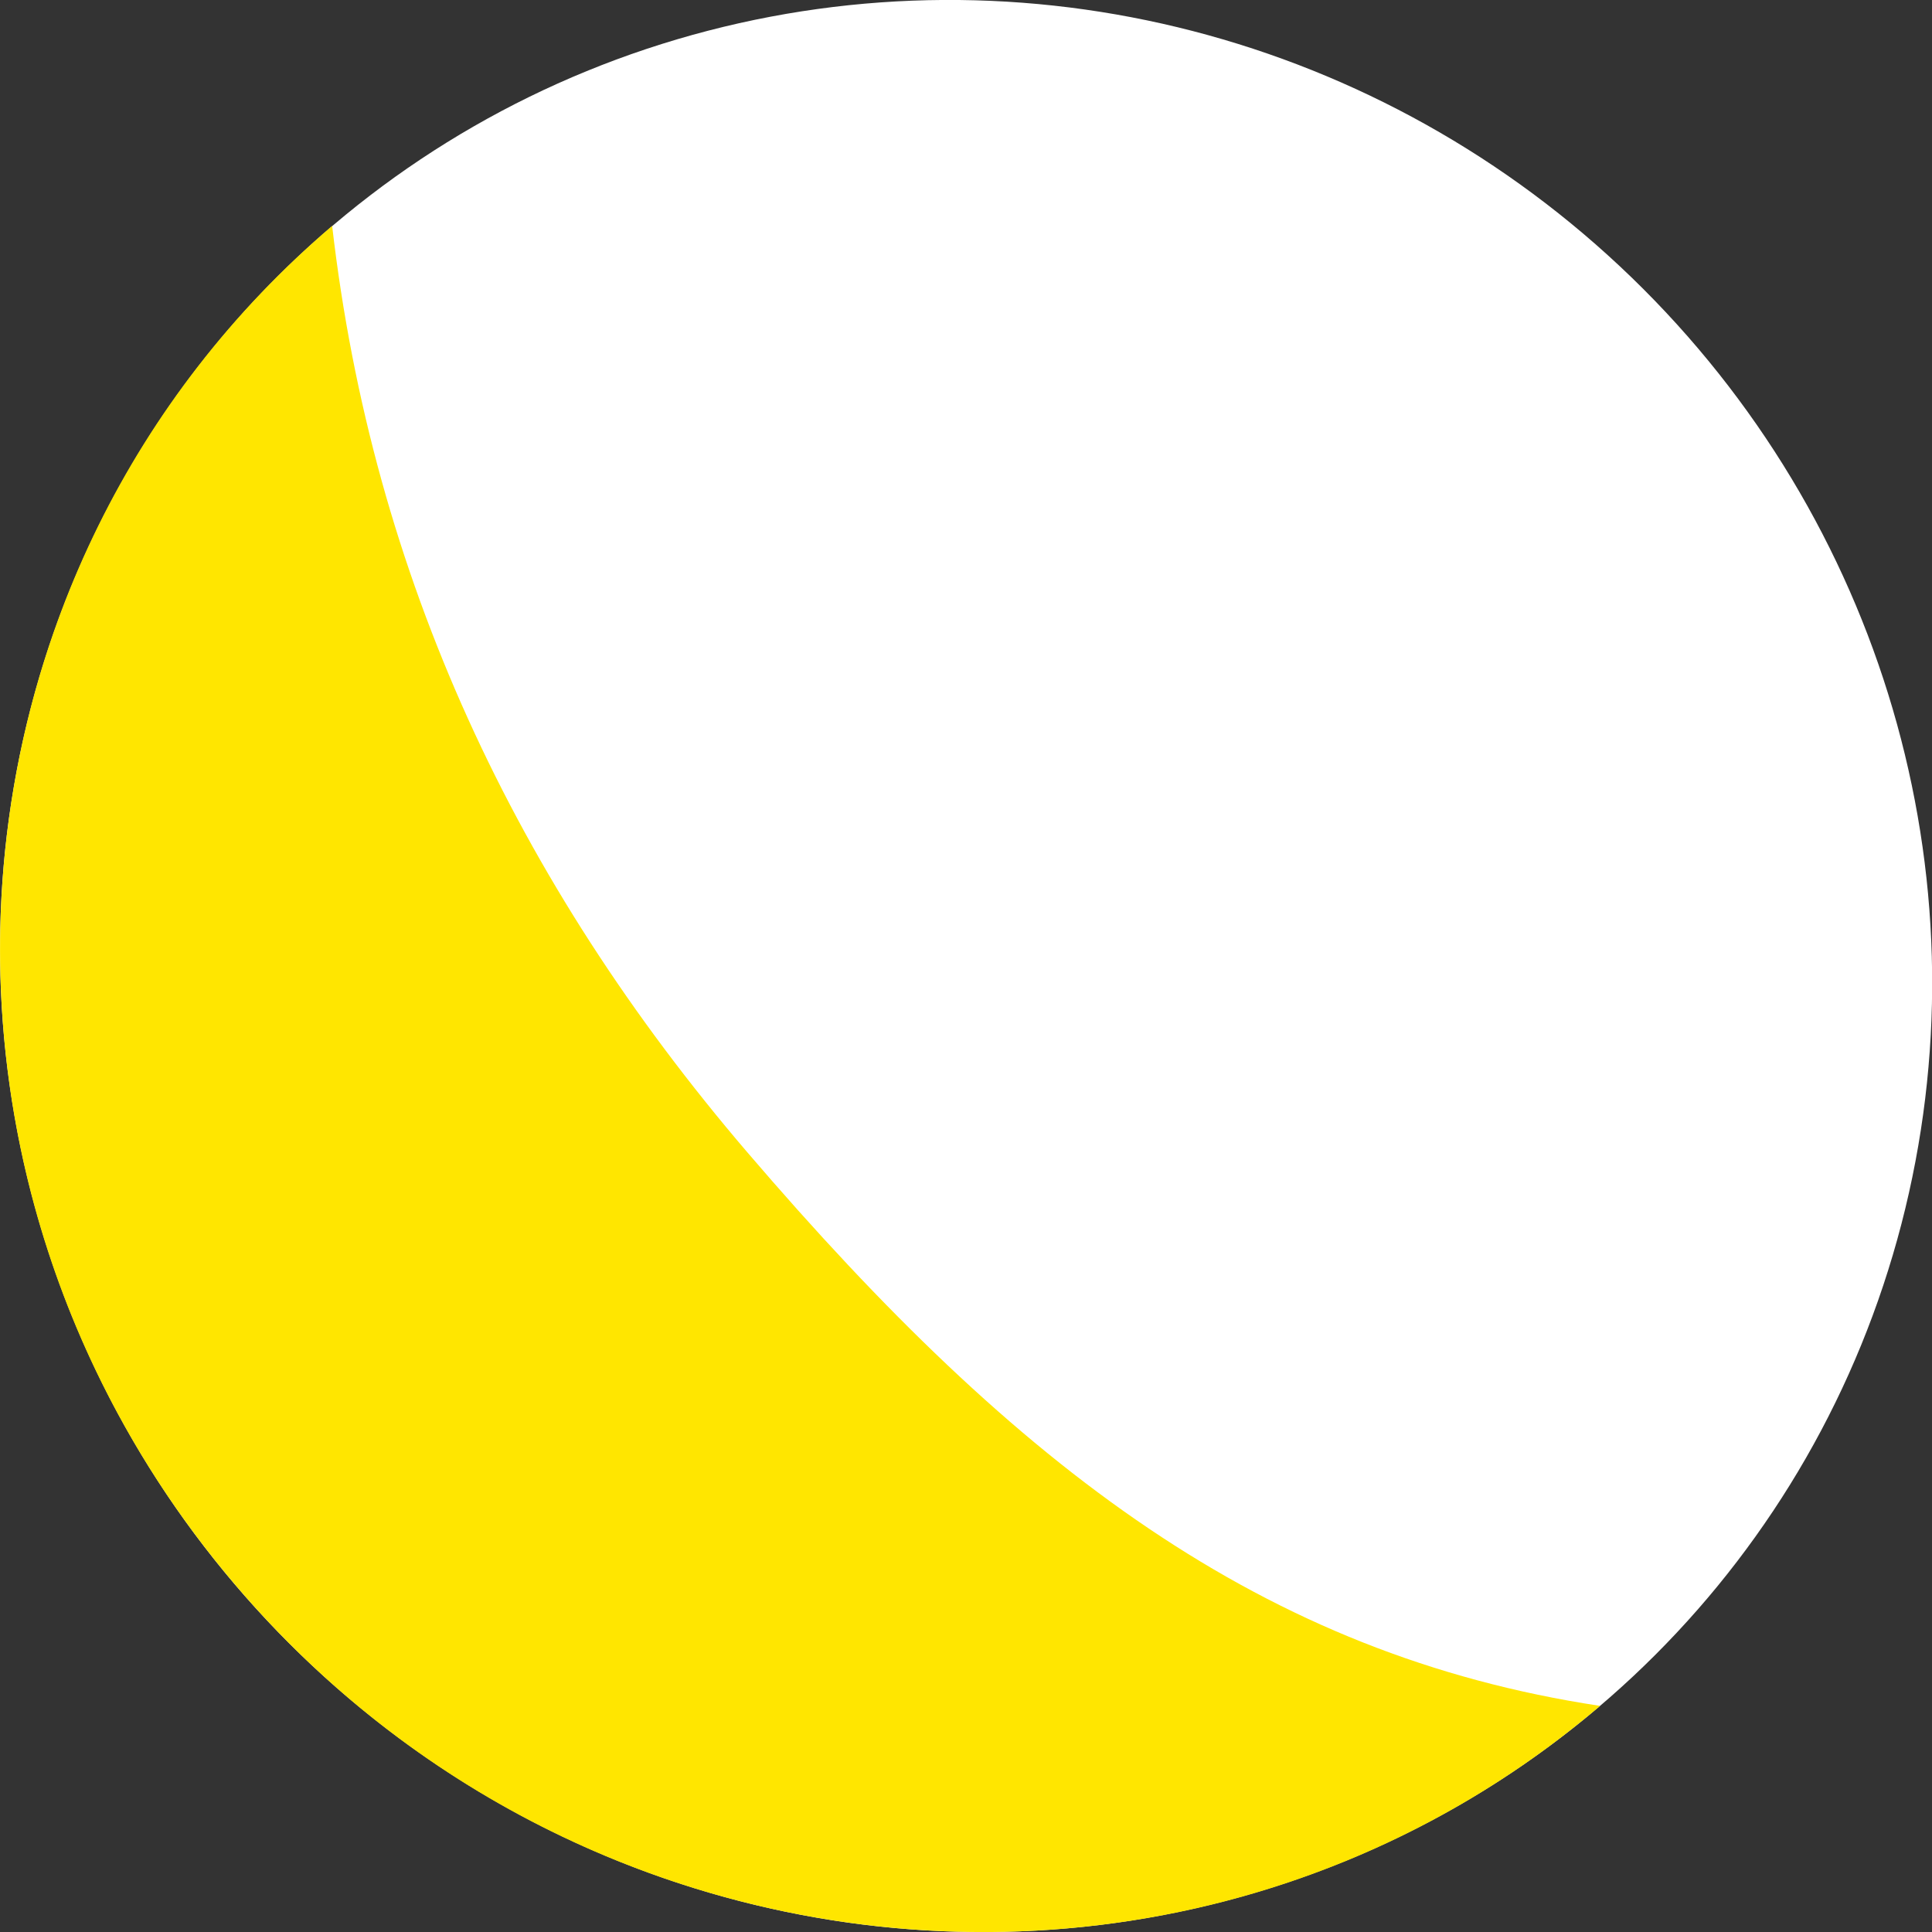
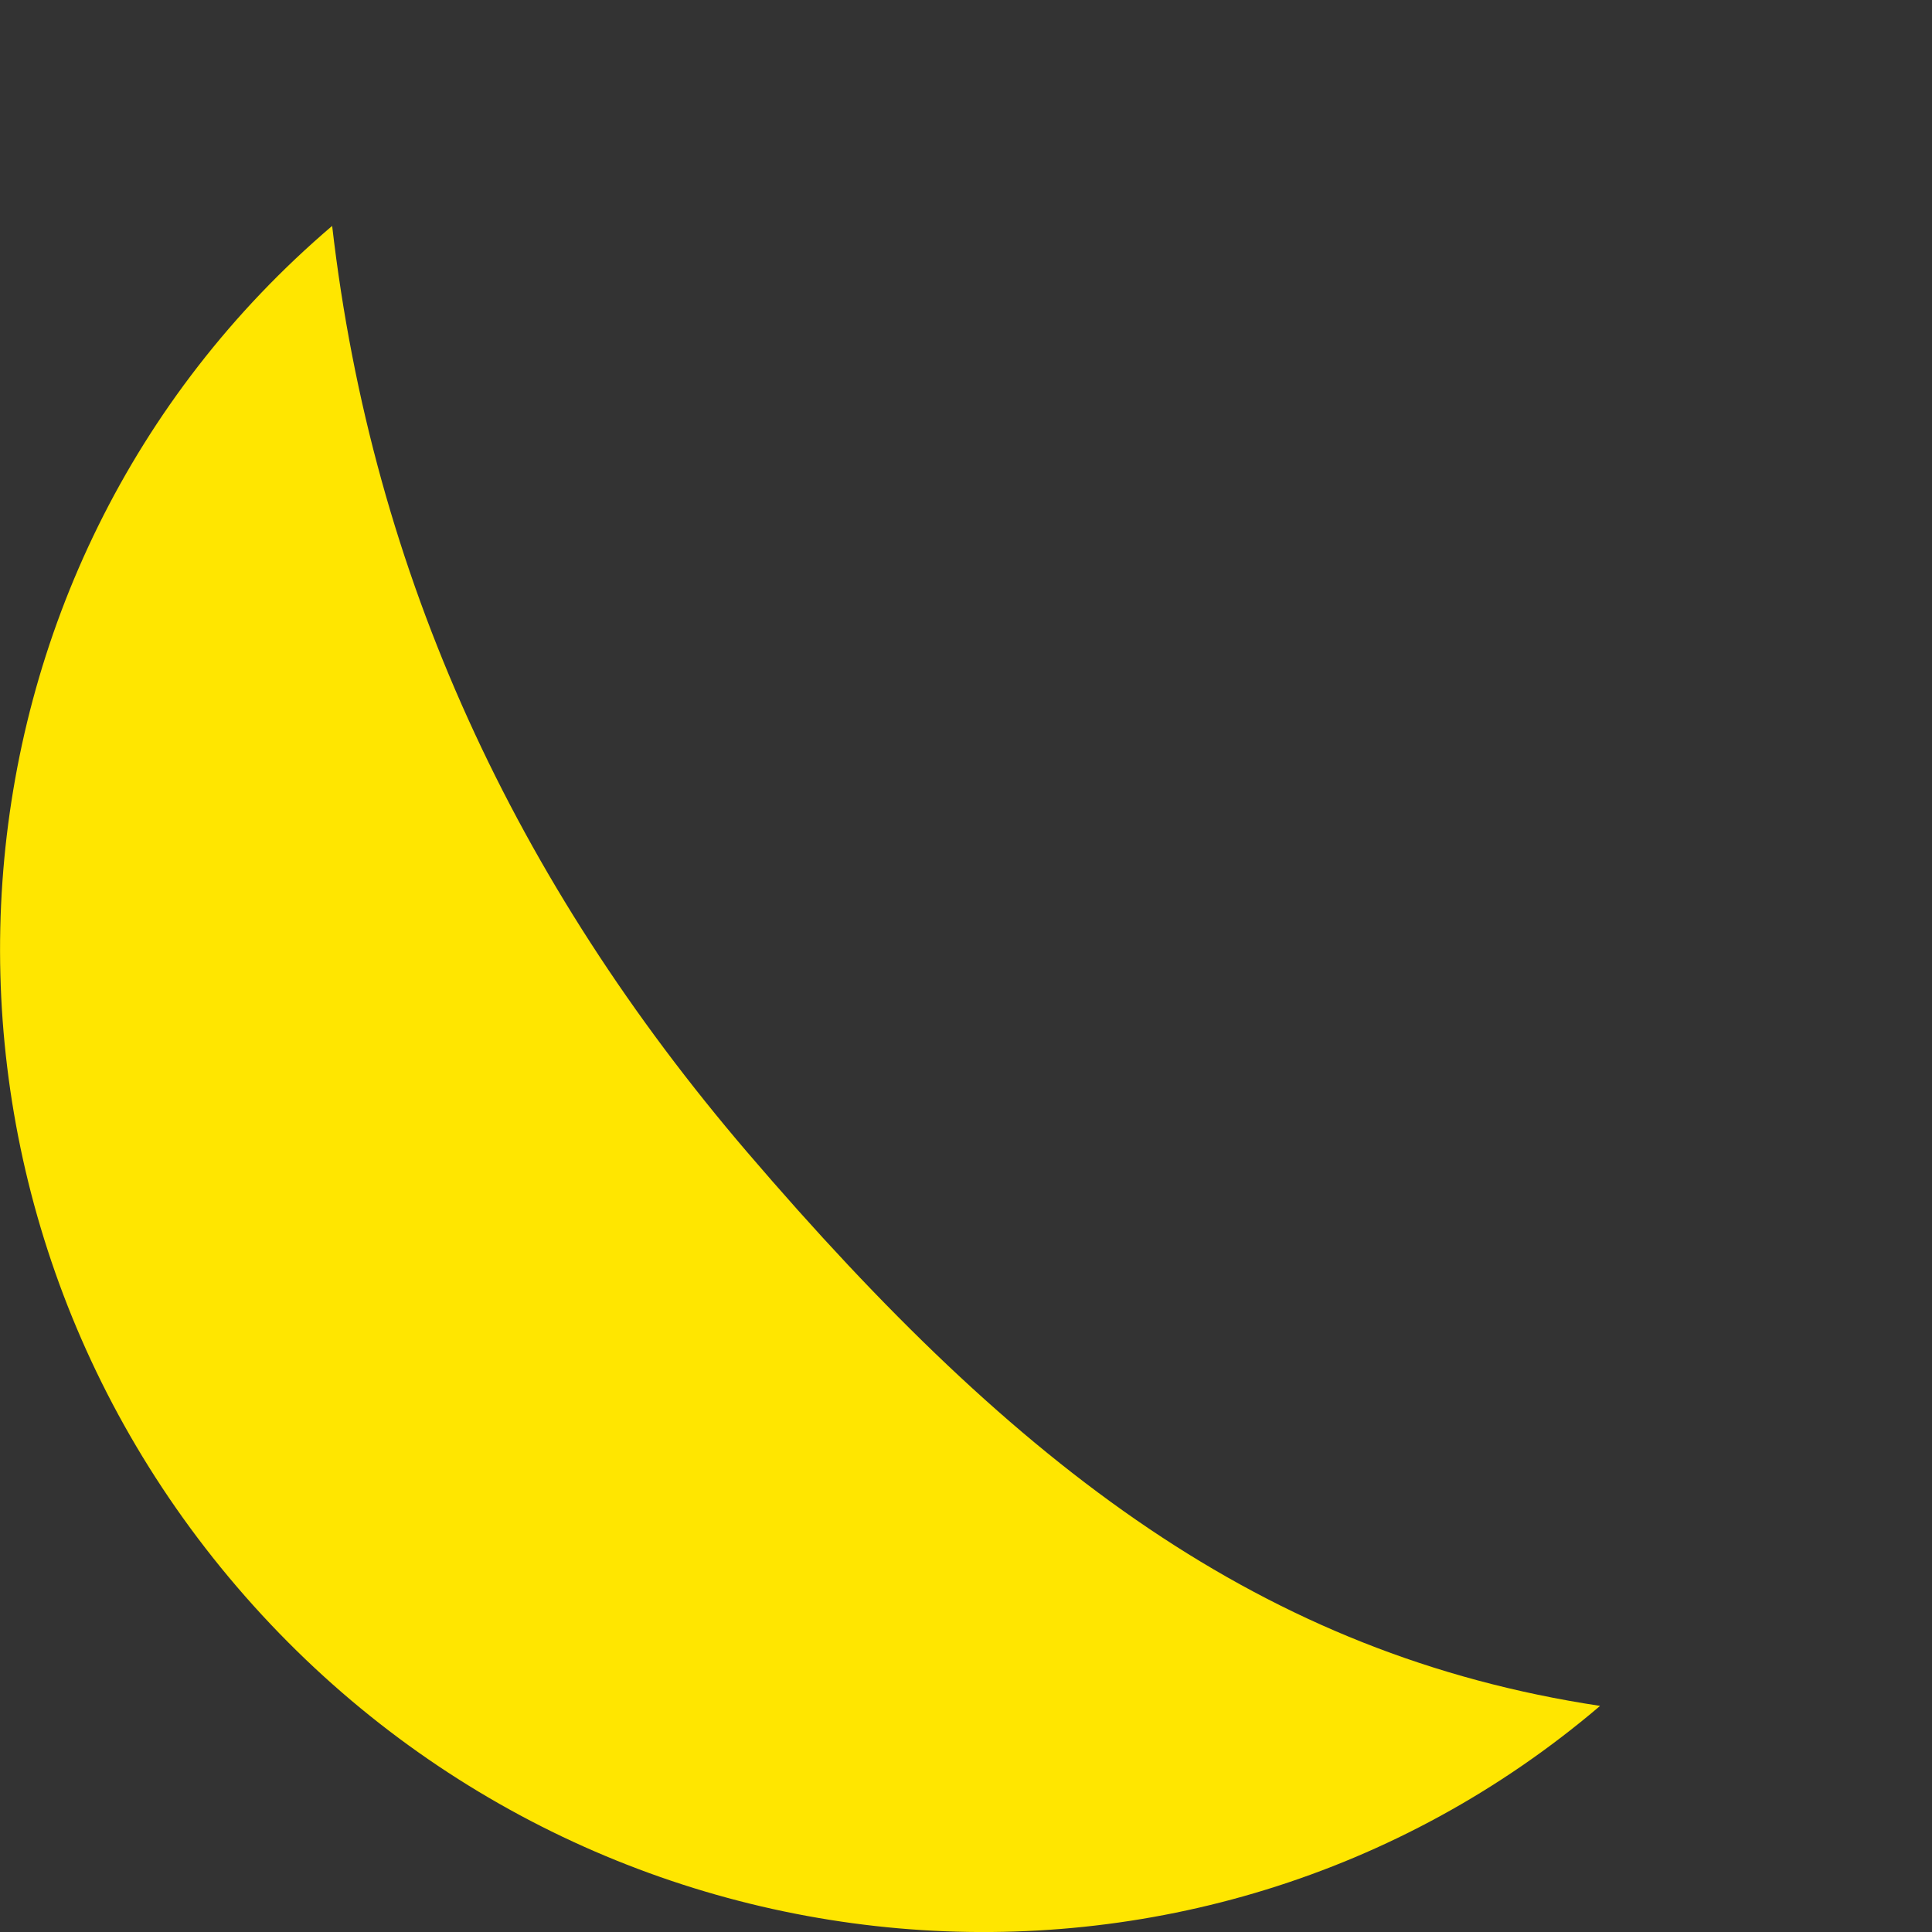
<svg xmlns="http://www.w3.org/2000/svg" id="_レイヤー_2" viewBox="0 0 78 78">
  <rect x="0" y="0" width="78" height="78" fill="#333333" stroke="none" />
  <defs>
    <style>.cls-1{fill:#fff;}.cls-2{fill:#ffe600;}</style>
  </defs>
  <g id="contents">
-     <ellipse class="cls-1" cx="39" cy="39" rx="38.66" ry="39.34" transform="translate(-16.15 39.01) rotate(-45.01)" />
    <path class="cls-2" d="m64.59,68.88c-16.26,13.84-40.89,11.69-55.02-4.81C-4.56,47.57-2.84,22.97,13.41,9.12c1.63,14.13,7.42,26.49,16.76,37.4,10.94,12.78,20.83,20.29,34.42,22.35Z" />
  </g>
</svg>